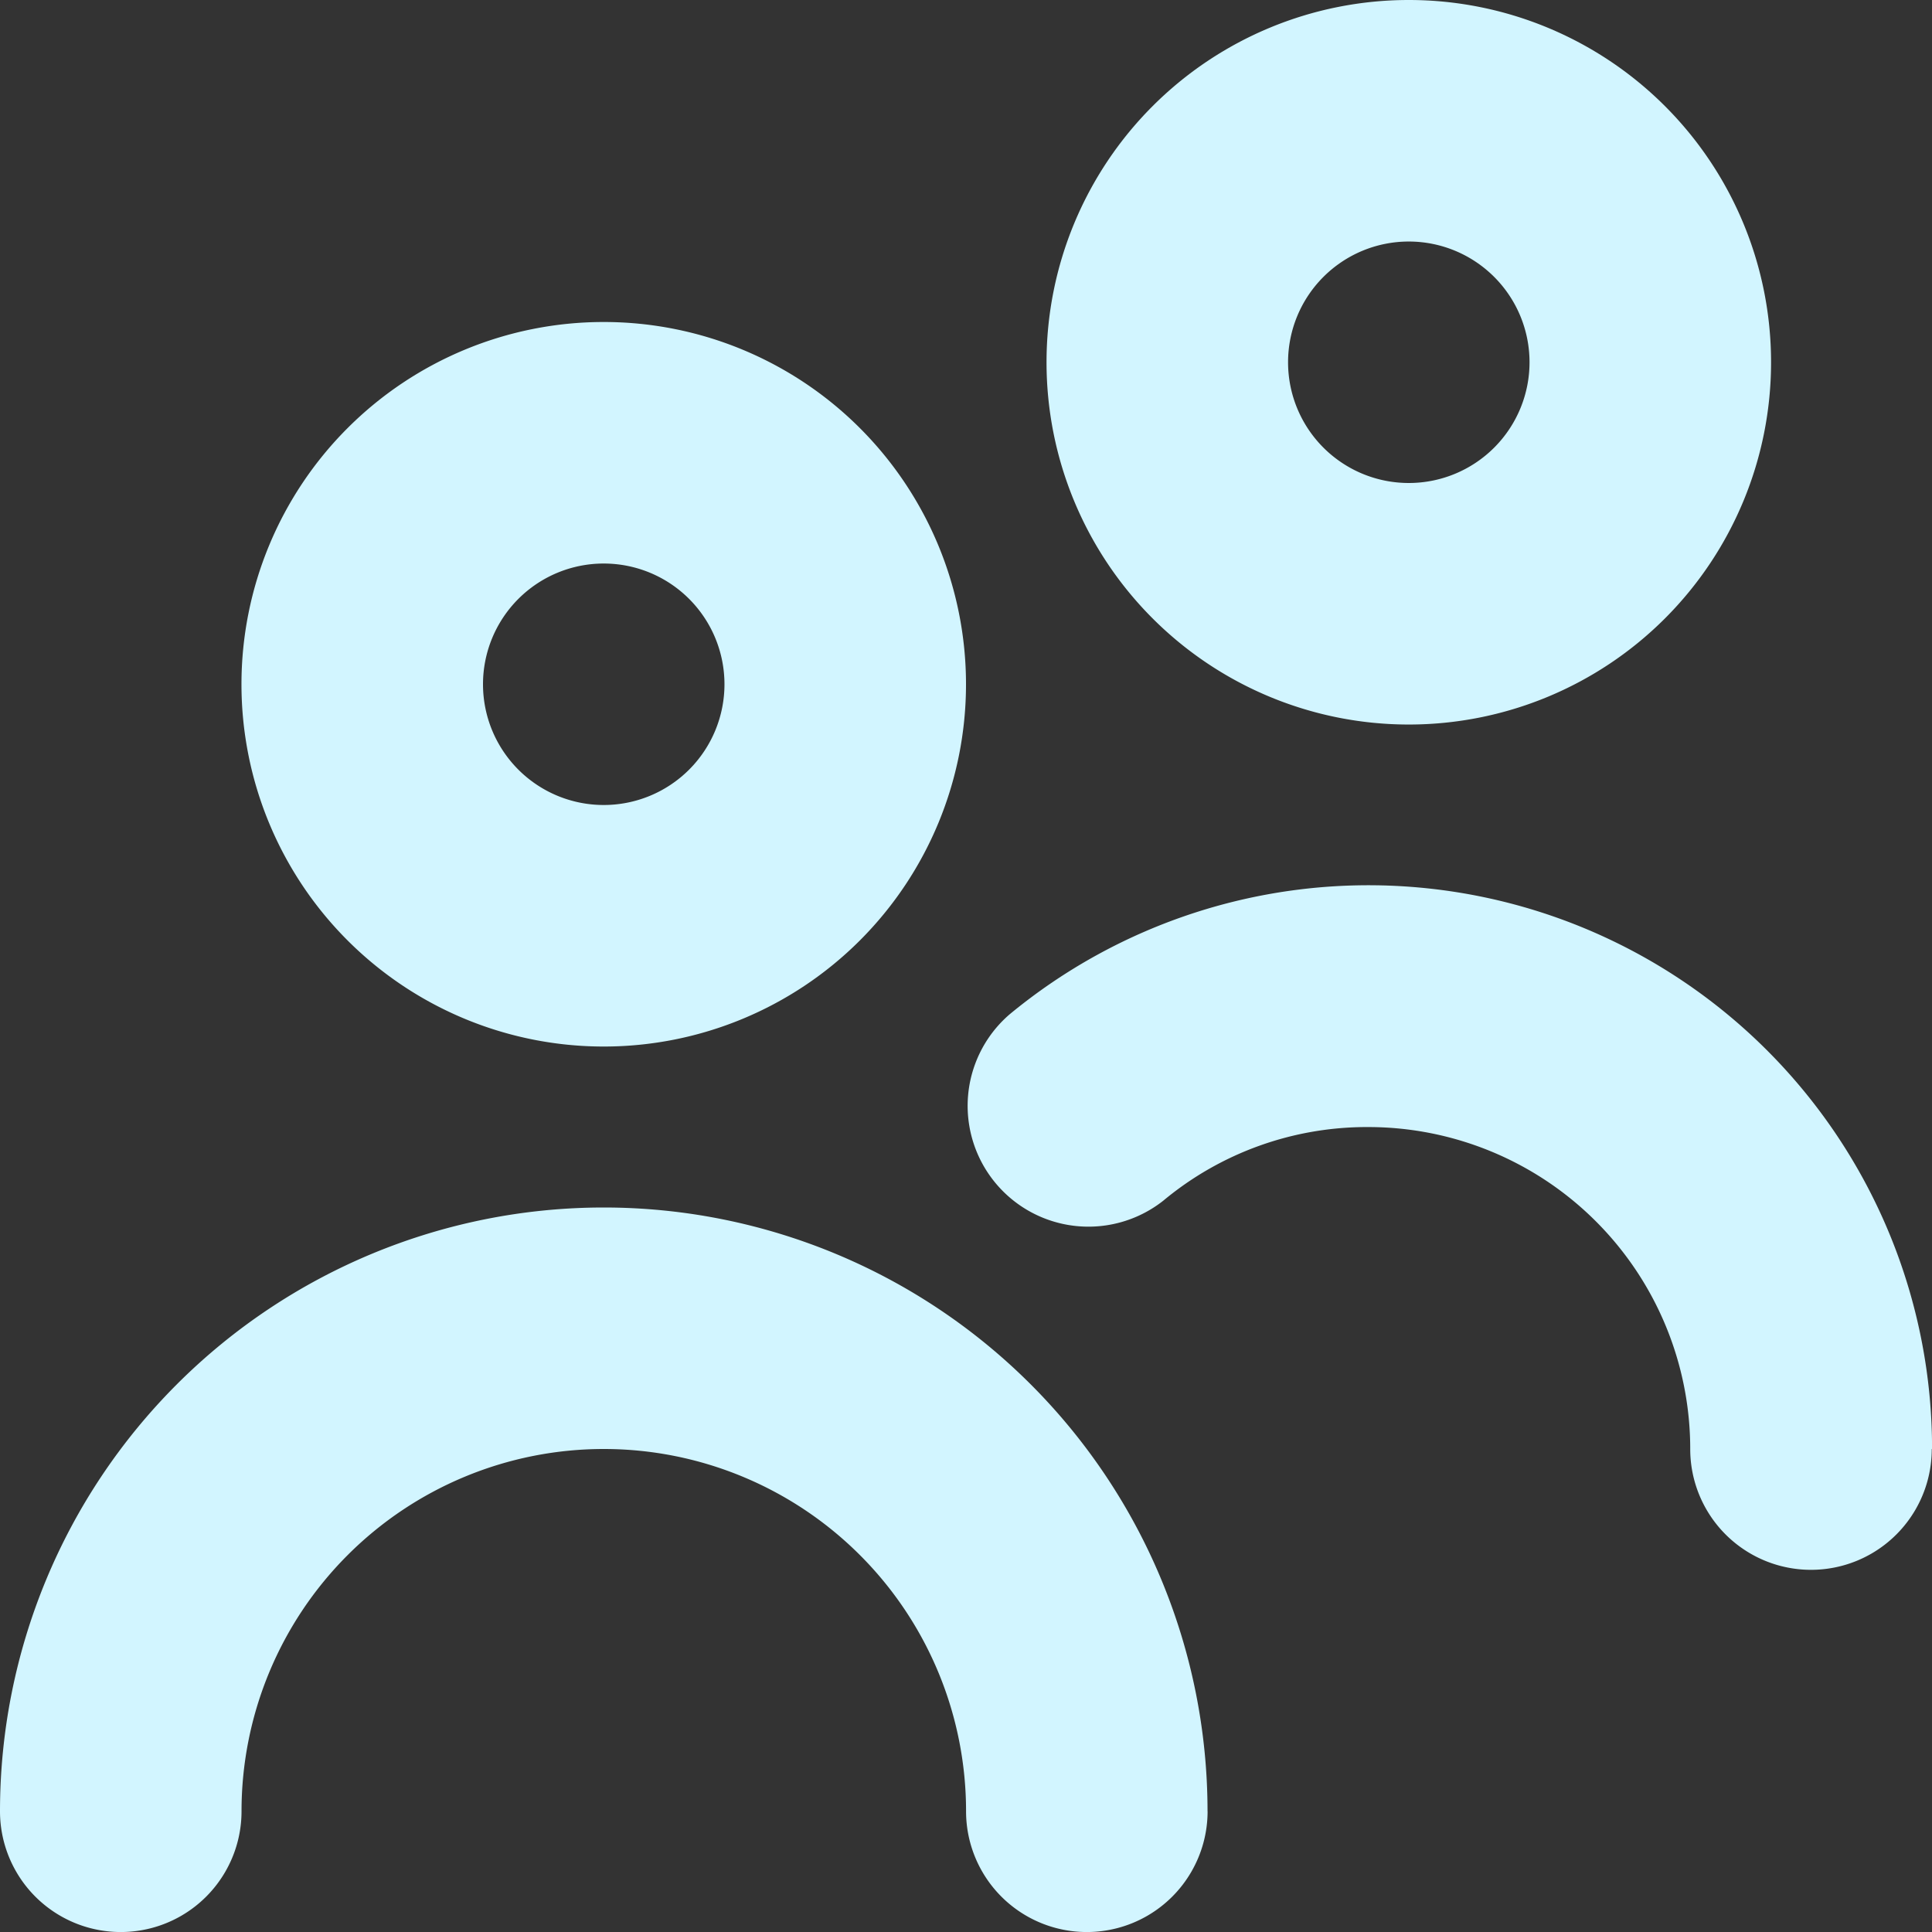
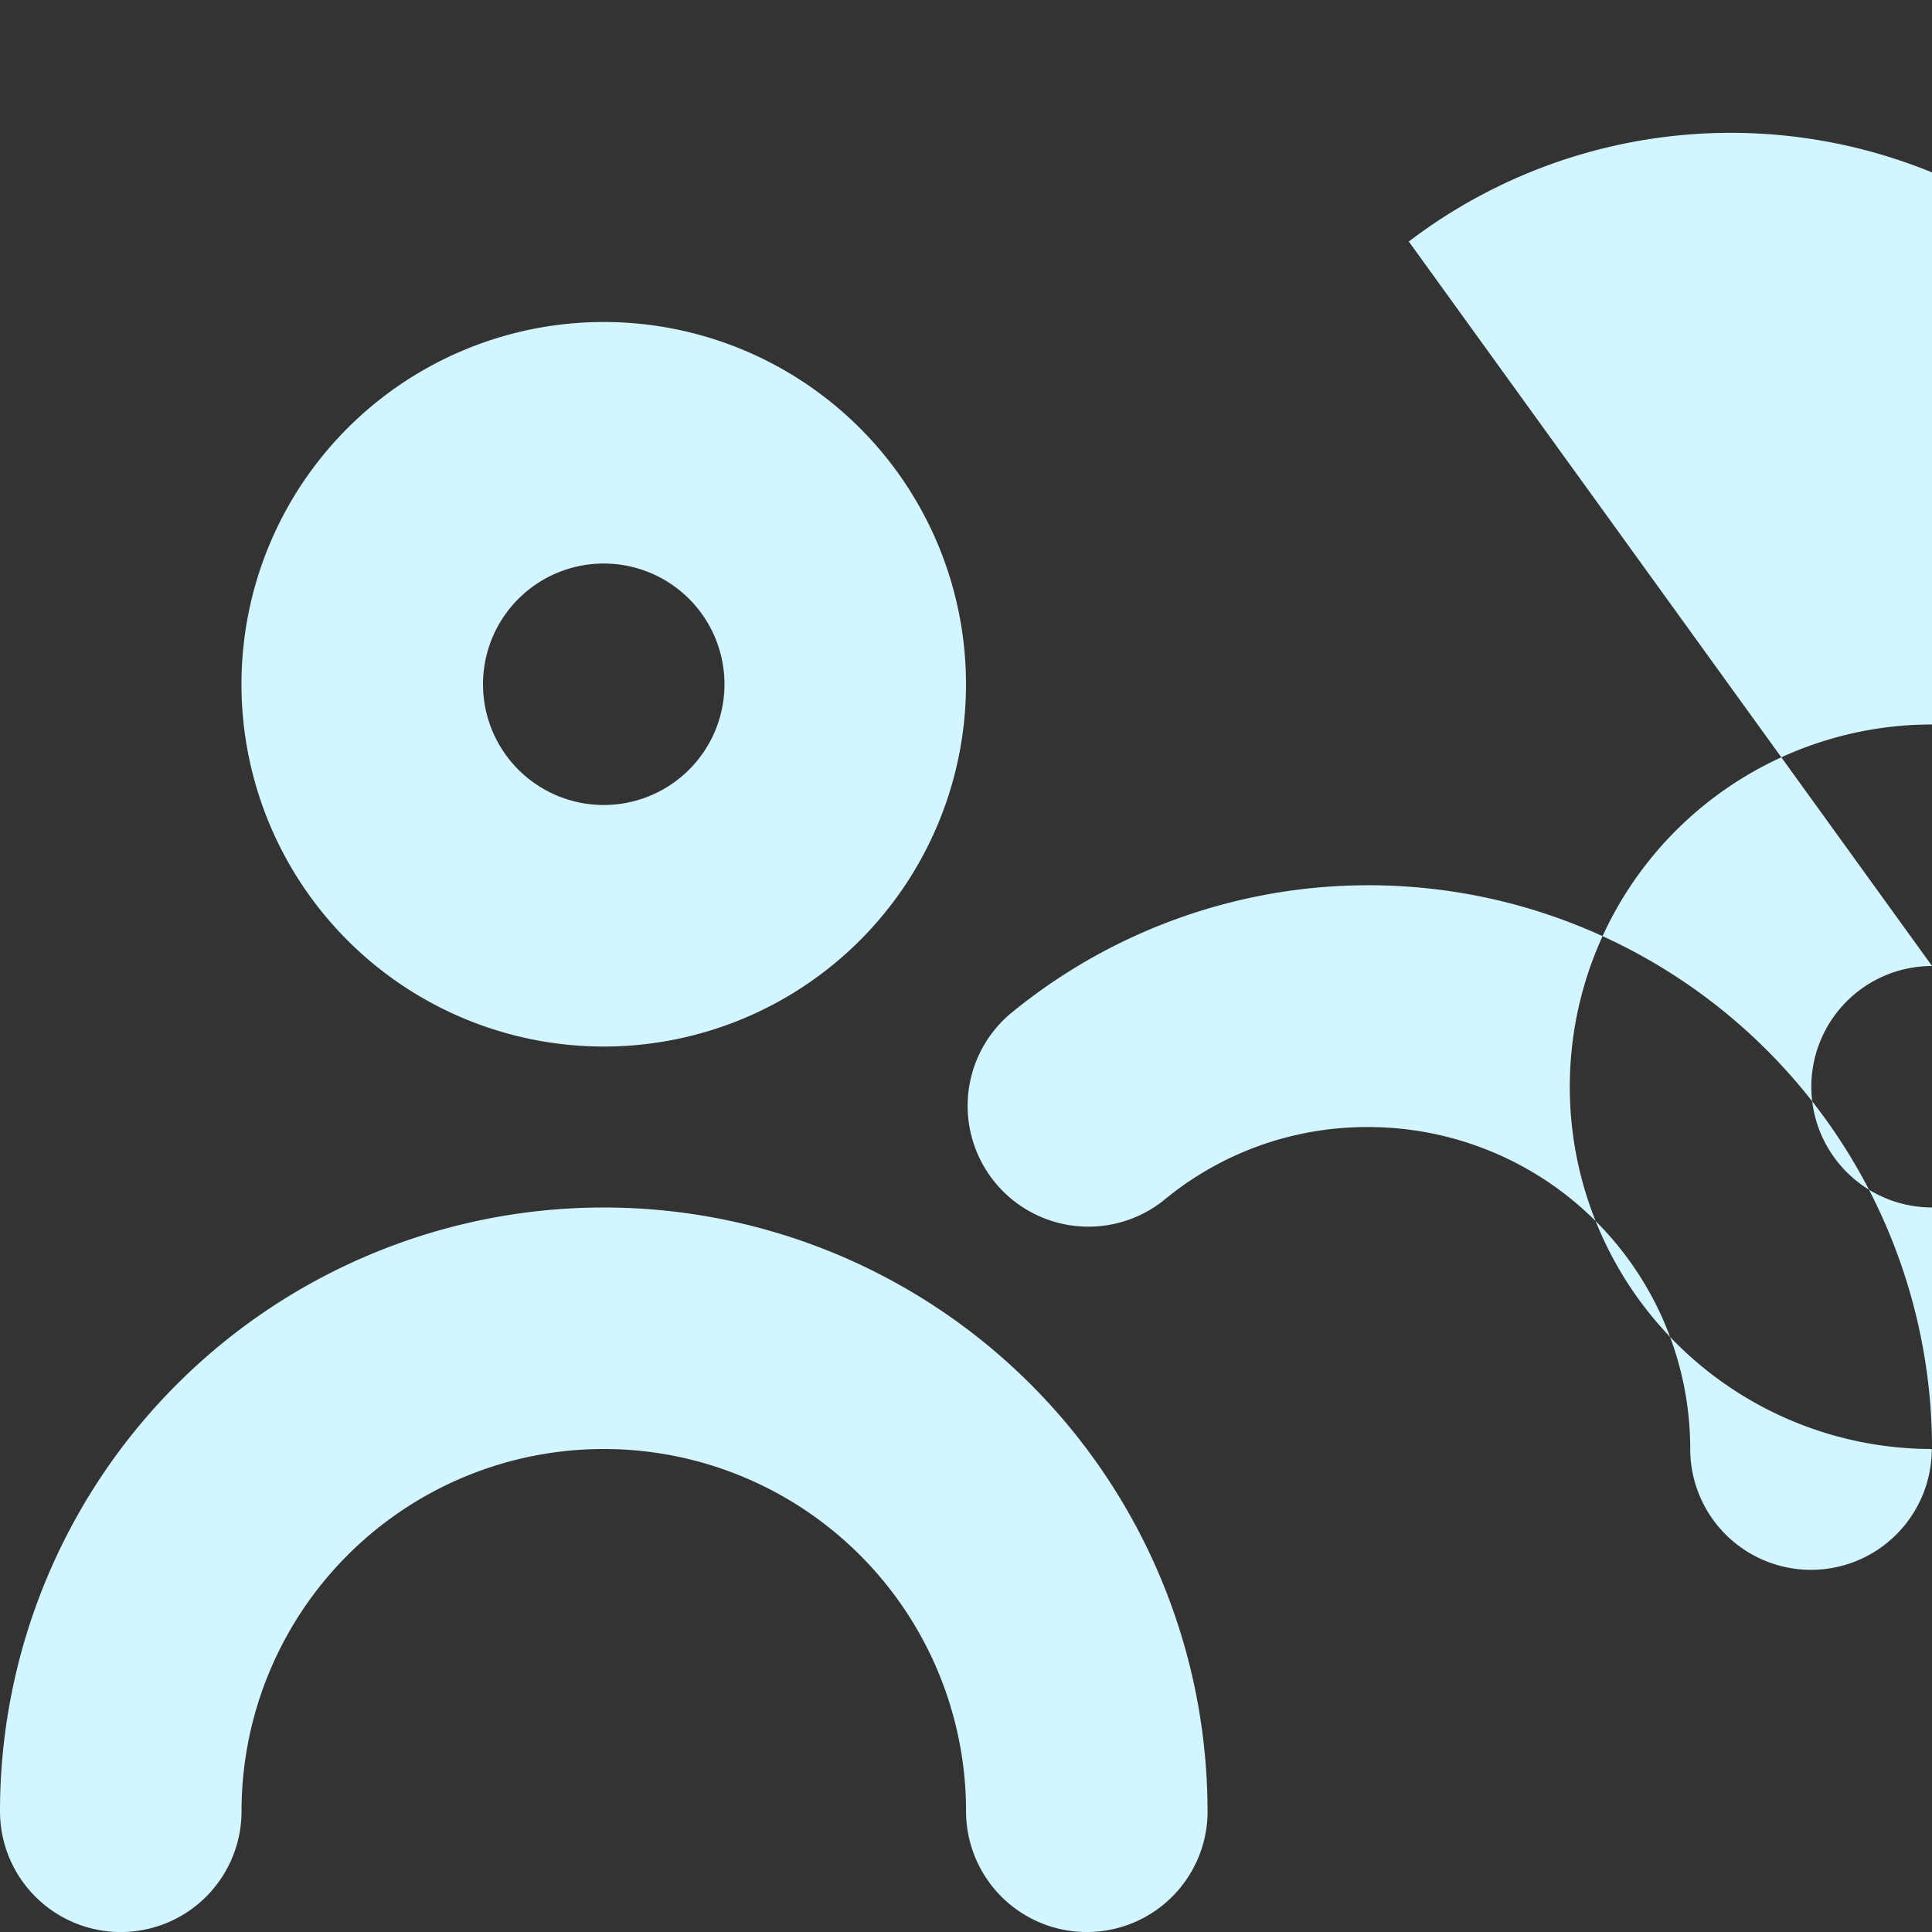
<svg xmlns="http://www.w3.org/2000/svg" width="32.148" height="32.148" viewBox="0 0 32.148 32.148">
  <rect x="0" y="0" width="32.148" height="32.148" fill="#333333" stroke="none" />
-   <path id="fi-br-users" d="M10.046,17.414a6.028,6.028,0,1,1,6.028-6.028,6.028,6.028,0,0,1-6.028,6.028Zm0-8.037a2.009,2.009,0,1,0,2.009,2.009A2.009,2.009,0,0,0,10.046,9.377ZM20.093,30.139A10.046,10.046,0,0,0,0,30.139a2.009,2.009,0,1,0,4.019,0,6.028,6.028,0,1,1,12.056,0,2.009,2.009,0,1,0,4.019,0Zm12.056-6.028A9.377,9.377,0,0,0,16.8,16.878a2.01,2.01,0,0,0,2.558,3.1,5.292,5.292,0,0,1,3.409-1.224,5.358,5.358,0,0,1,5.358,5.358,2.009,2.009,0,0,0,4.019,0ZM23.442,12.056a6.028,6.028,0,1,1,6.028-6.028,6.028,6.028,0,0,1-6.028,6.028Zm0-8.037a2.009,2.009,0,1,0,2.009,2.009A2.009,2.009,0,0,0,23.442,4.019Z" fill="#d2f5ff" />
+   <path id="fi-br-users" d="M10.046,17.414a6.028,6.028,0,1,1,6.028-6.028,6.028,6.028,0,0,1-6.028,6.028Zm0-8.037a2.009,2.009,0,1,0,2.009,2.009A2.009,2.009,0,0,0,10.046,9.377ZM20.093,30.139A10.046,10.046,0,0,0,0,30.139a2.009,2.009,0,1,0,4.019,0,6.028,6.028,0,1,1,12.056,0,2.009,2.009,0,1,0,4.019,0Zm12.056-6.028A9.377,9.377,0,0,0,16.8,16.878a2.01,2.01,0,0,0,2.558,3.1,5.292,5.292,0,0,1,3.409-1.224,5.358,5.358,0,0,1,5.358,5.358,2.009,2.009,0,0,0,4.019,0Za6.028,6.028,0,1,1,6.028-6.028,6.028,6.028,0,0,1-6.028,6.028Zm0-8.037a2.009,2.009,0,1,0,2.009,2.009A2.009,2.009,0,0,0,23.442,4.019Z" fill="#d2f5ff" />
</svg>